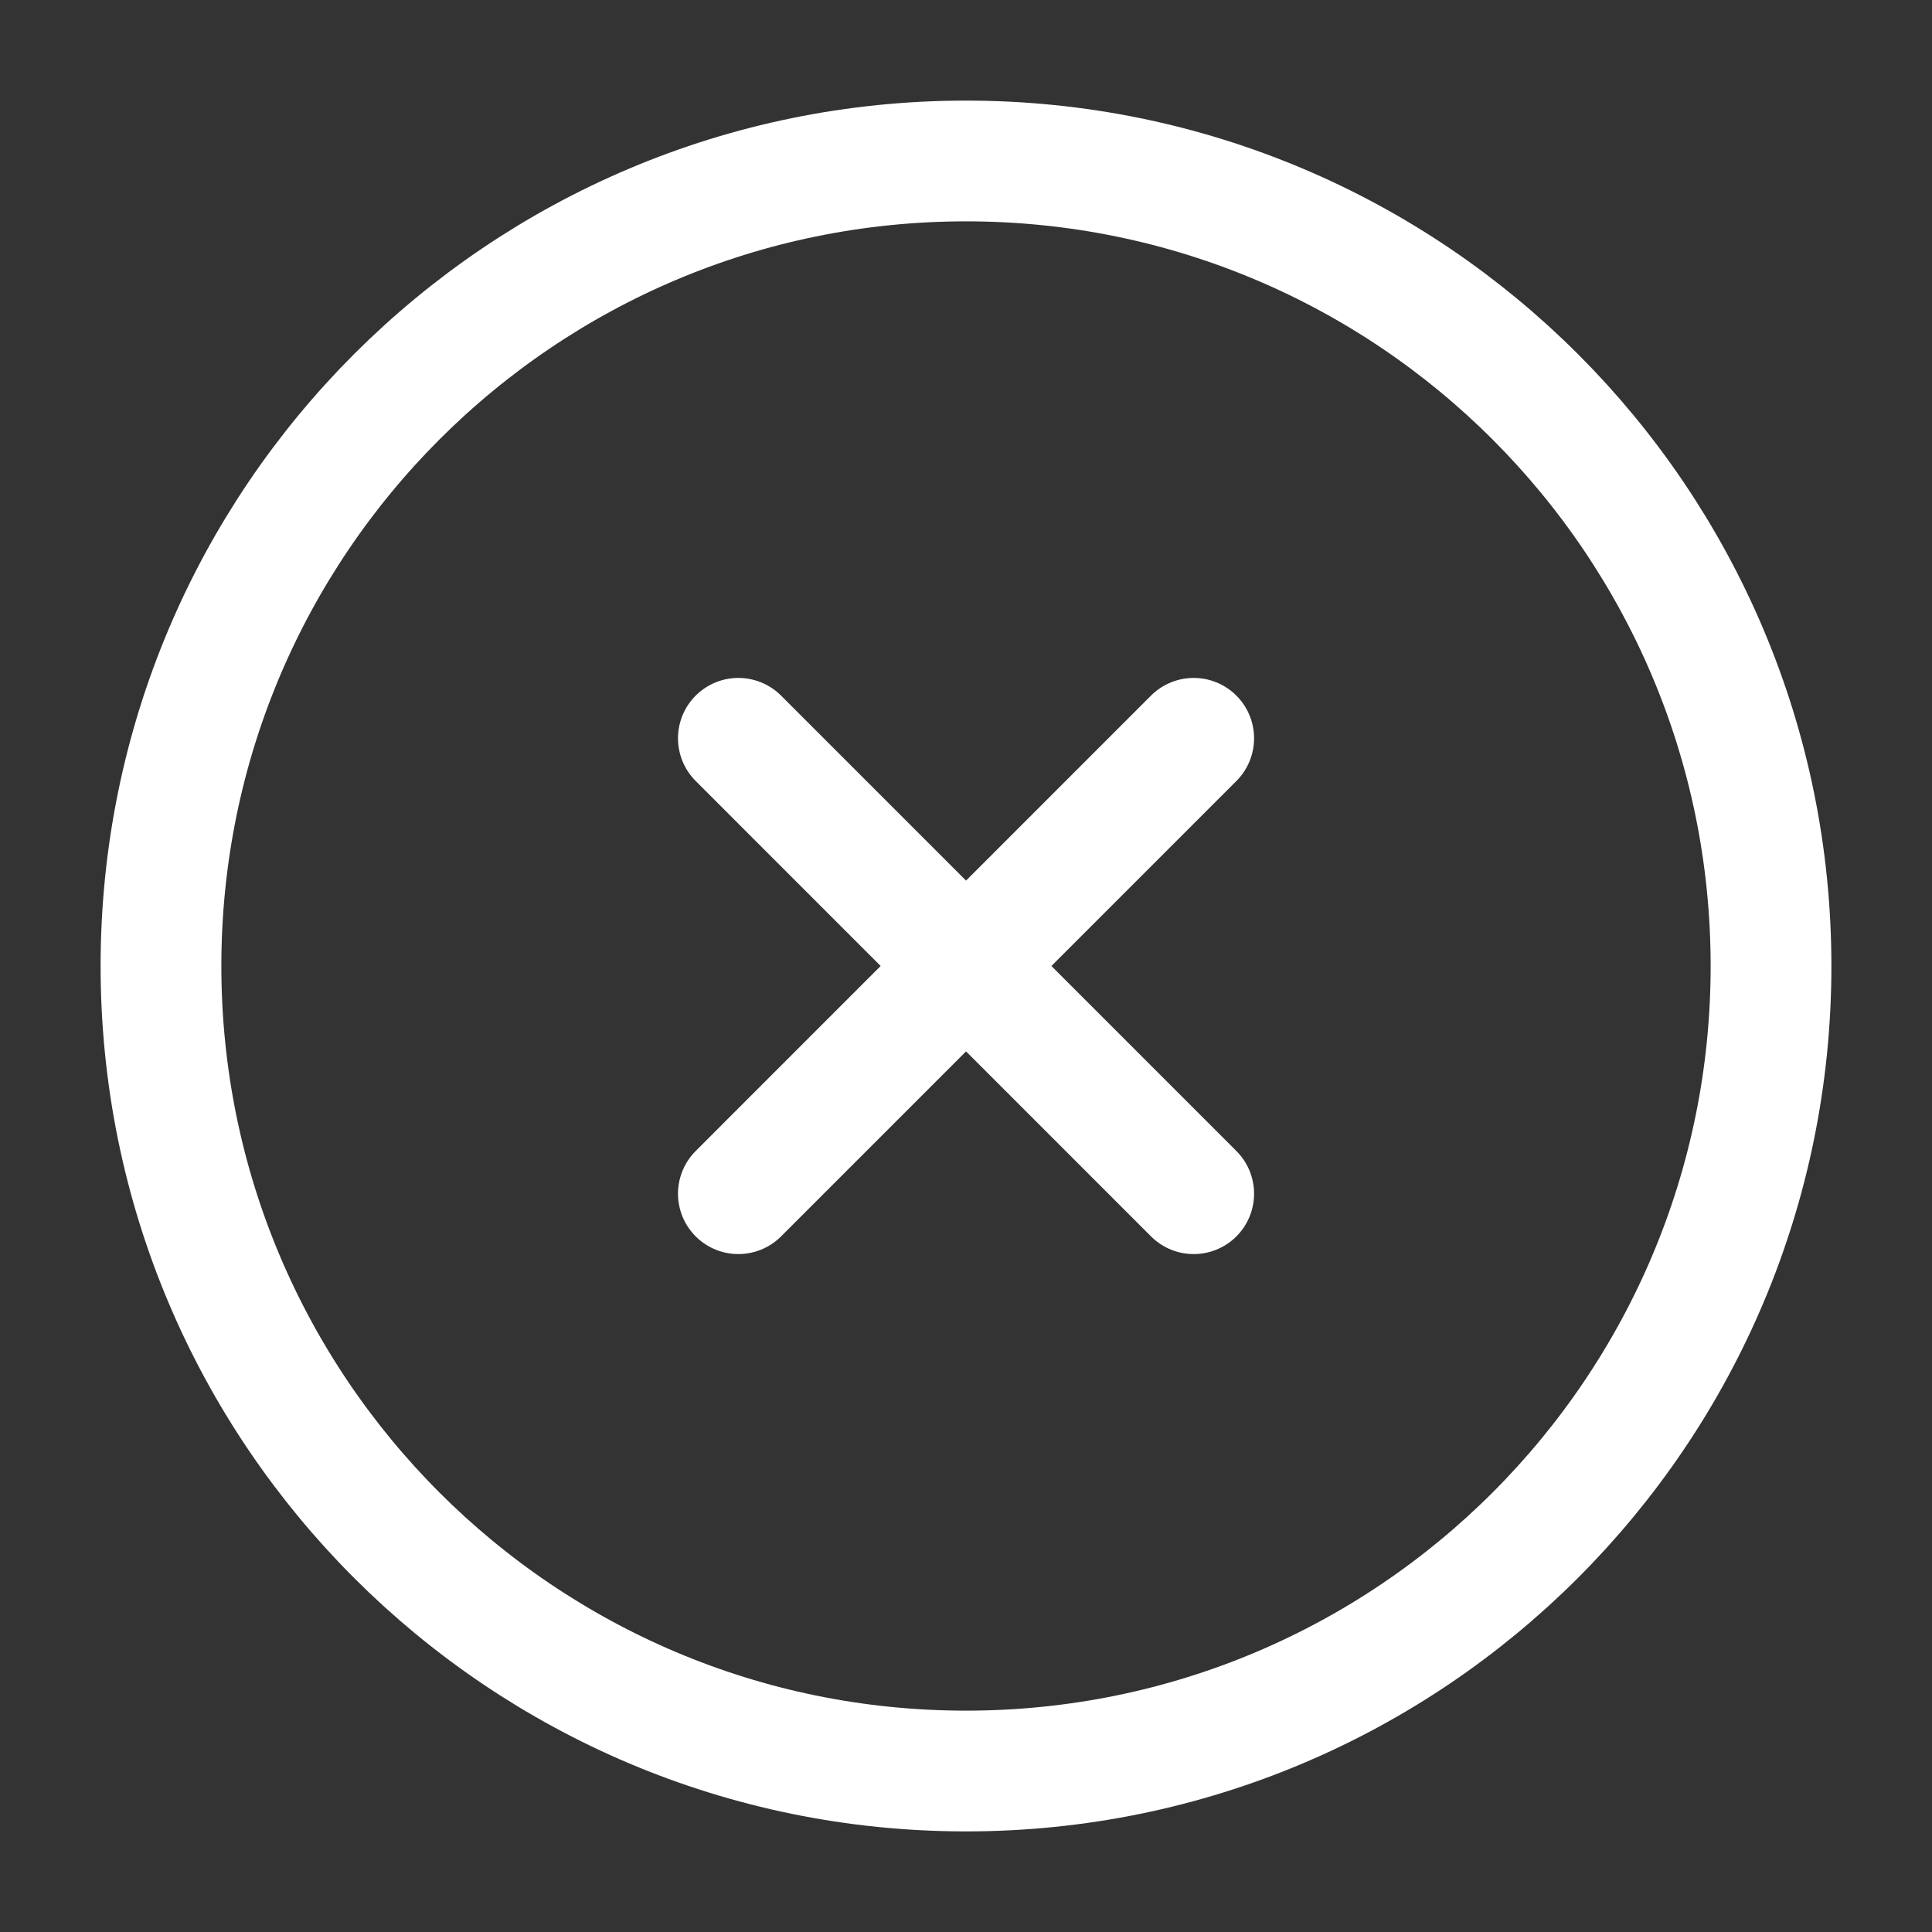
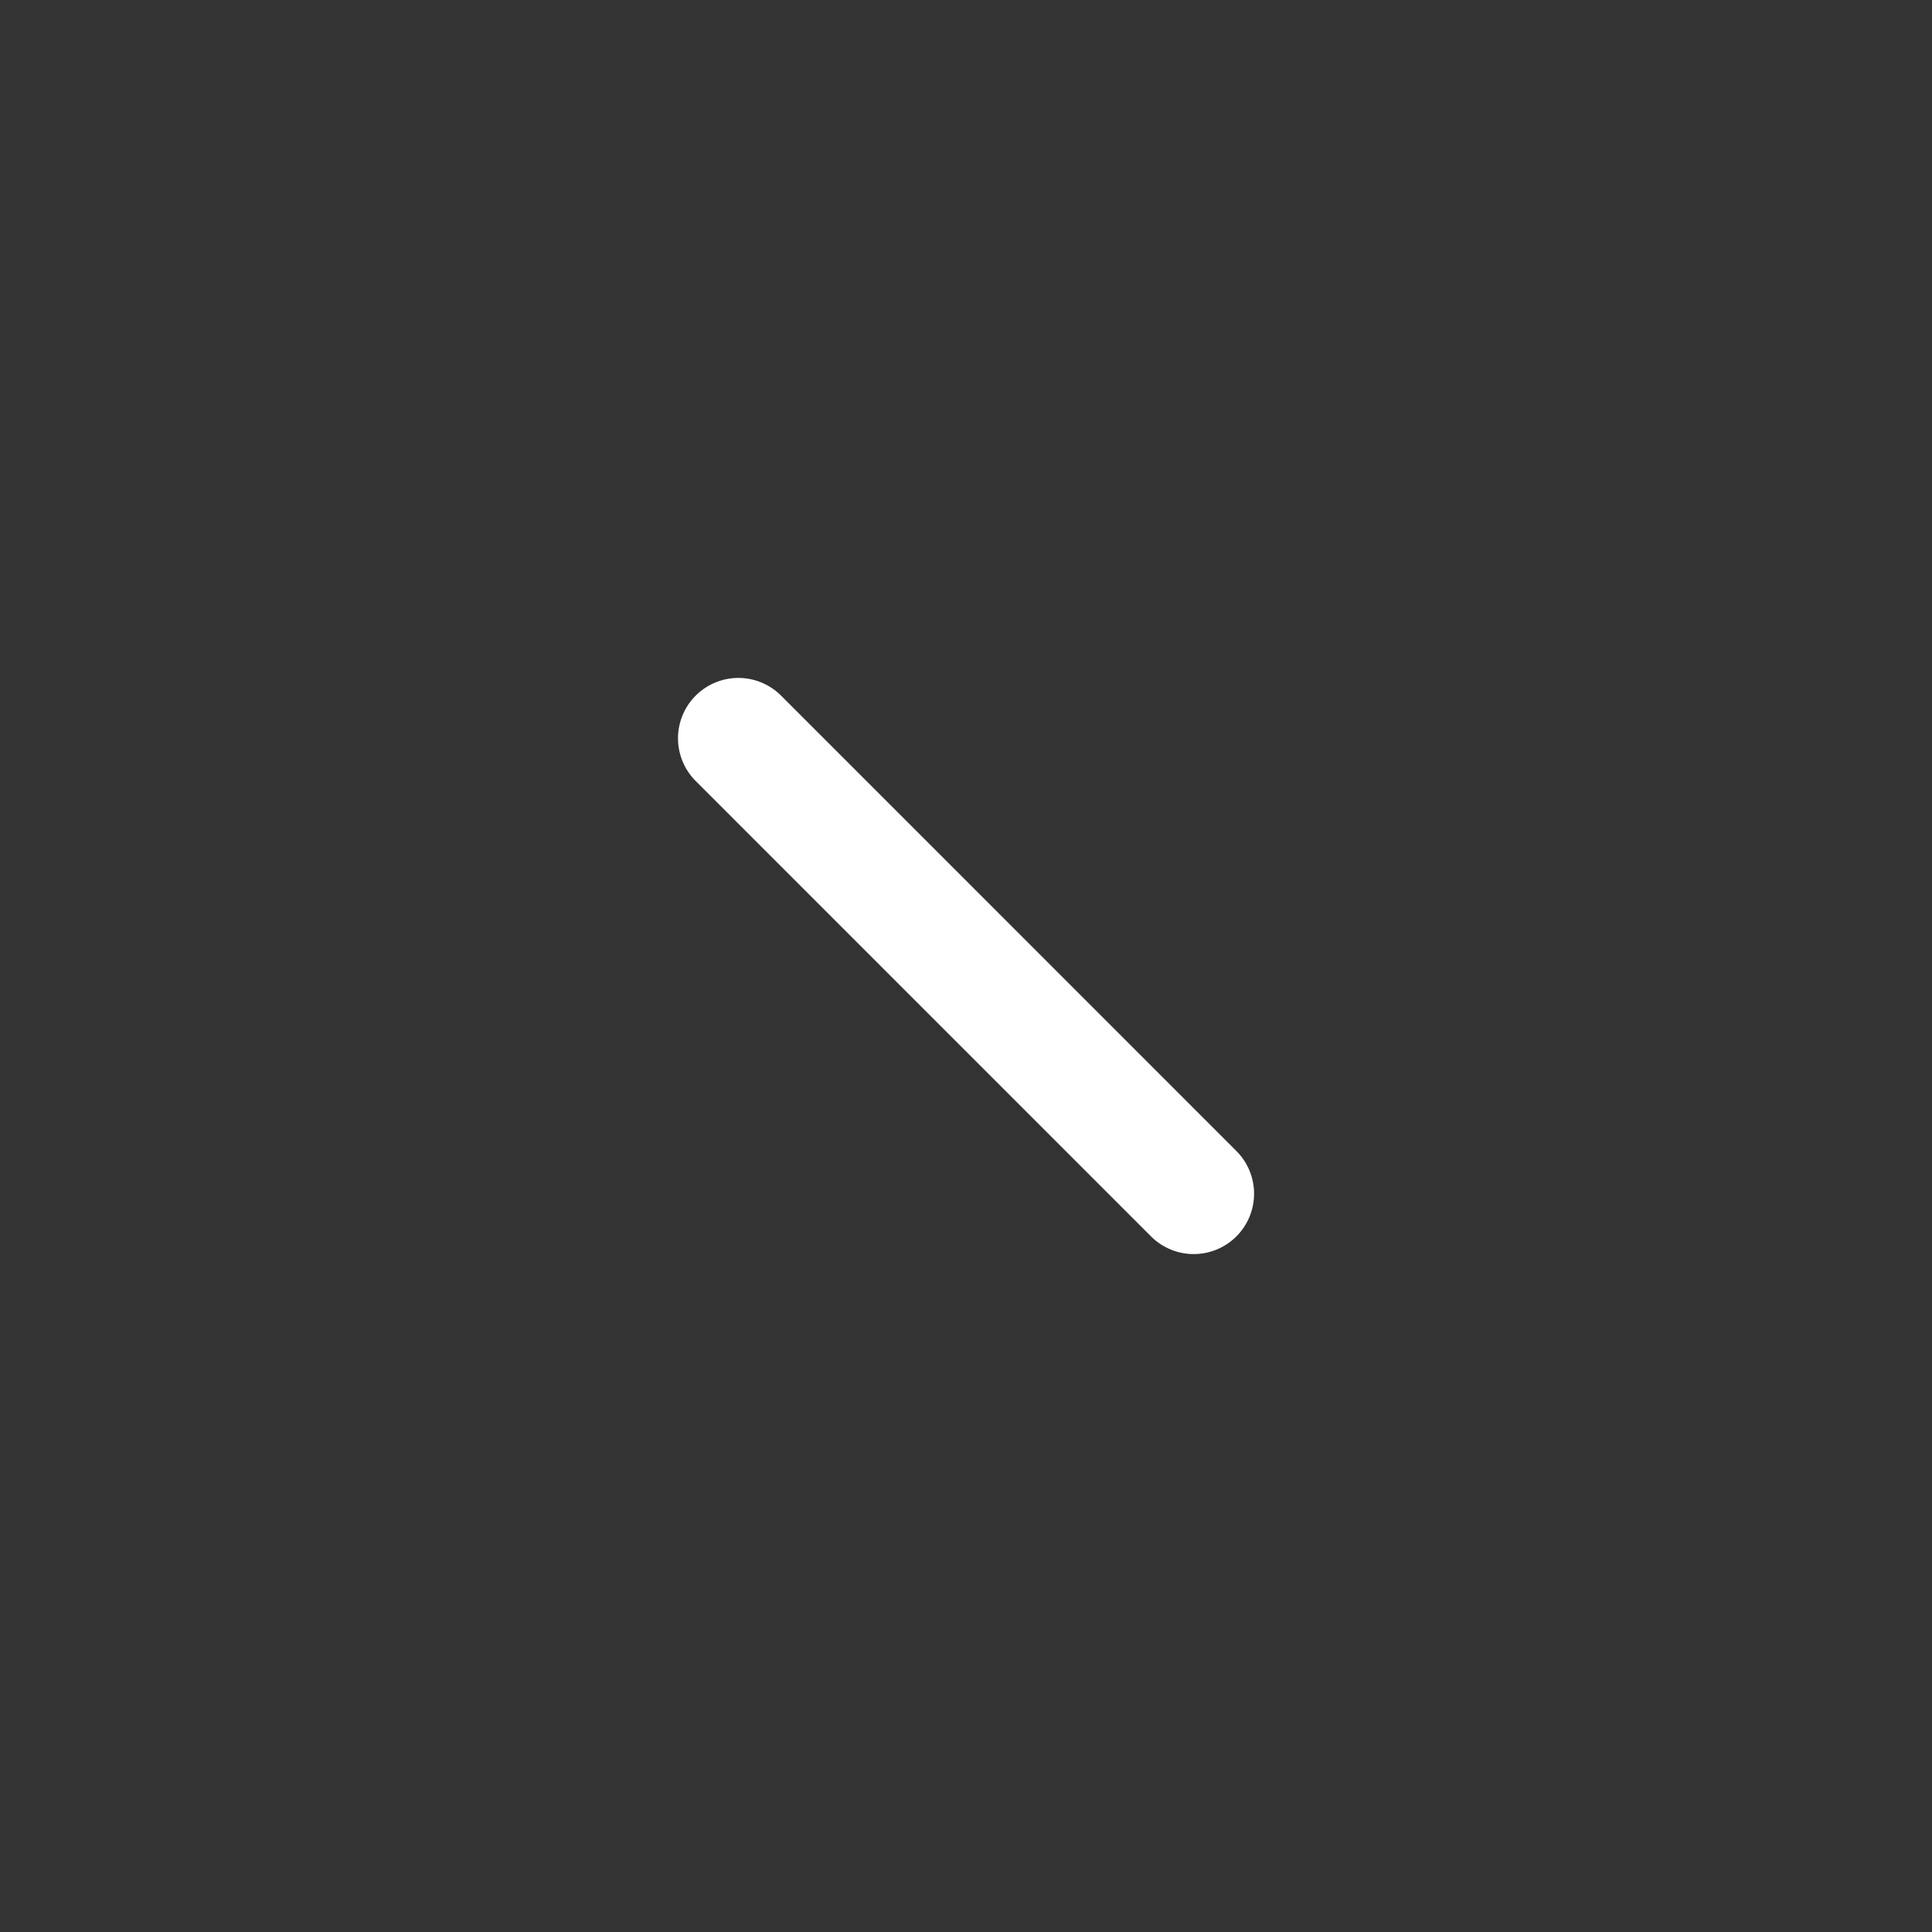
<svg xmlns="http://www.w3.org/2000/svg" width="28" height="28" viewBox="0 0 28 28" fill="none">
  <rect x="0" y="0" width="28" height="28" fill="#333333" stroke="none" />
-   <path d="M14 25.667C20.444 25.667 25.667 20.444 25.667 14C25.667 7.557 20.444 2.333 14 2.333C7.557 2.333 2.333 7.557 2.333 14C2.333 20.444 7.557 25.667 14 25.667Z" stroke="white" stroke-width="1.75" stroke-linejoin="round" />
-   <path d="M17.3 10.7L10.701 17.3" stroke="white" stroke-width="1.75" stroke-linecap="round" stroke-linejoin="round" />
  <path d="M10.701 10.7L17.3 17.3" stroke="white" stroke-width="1.75" stroke-linecap="round" stroke-linejoin="round" />
</svg>